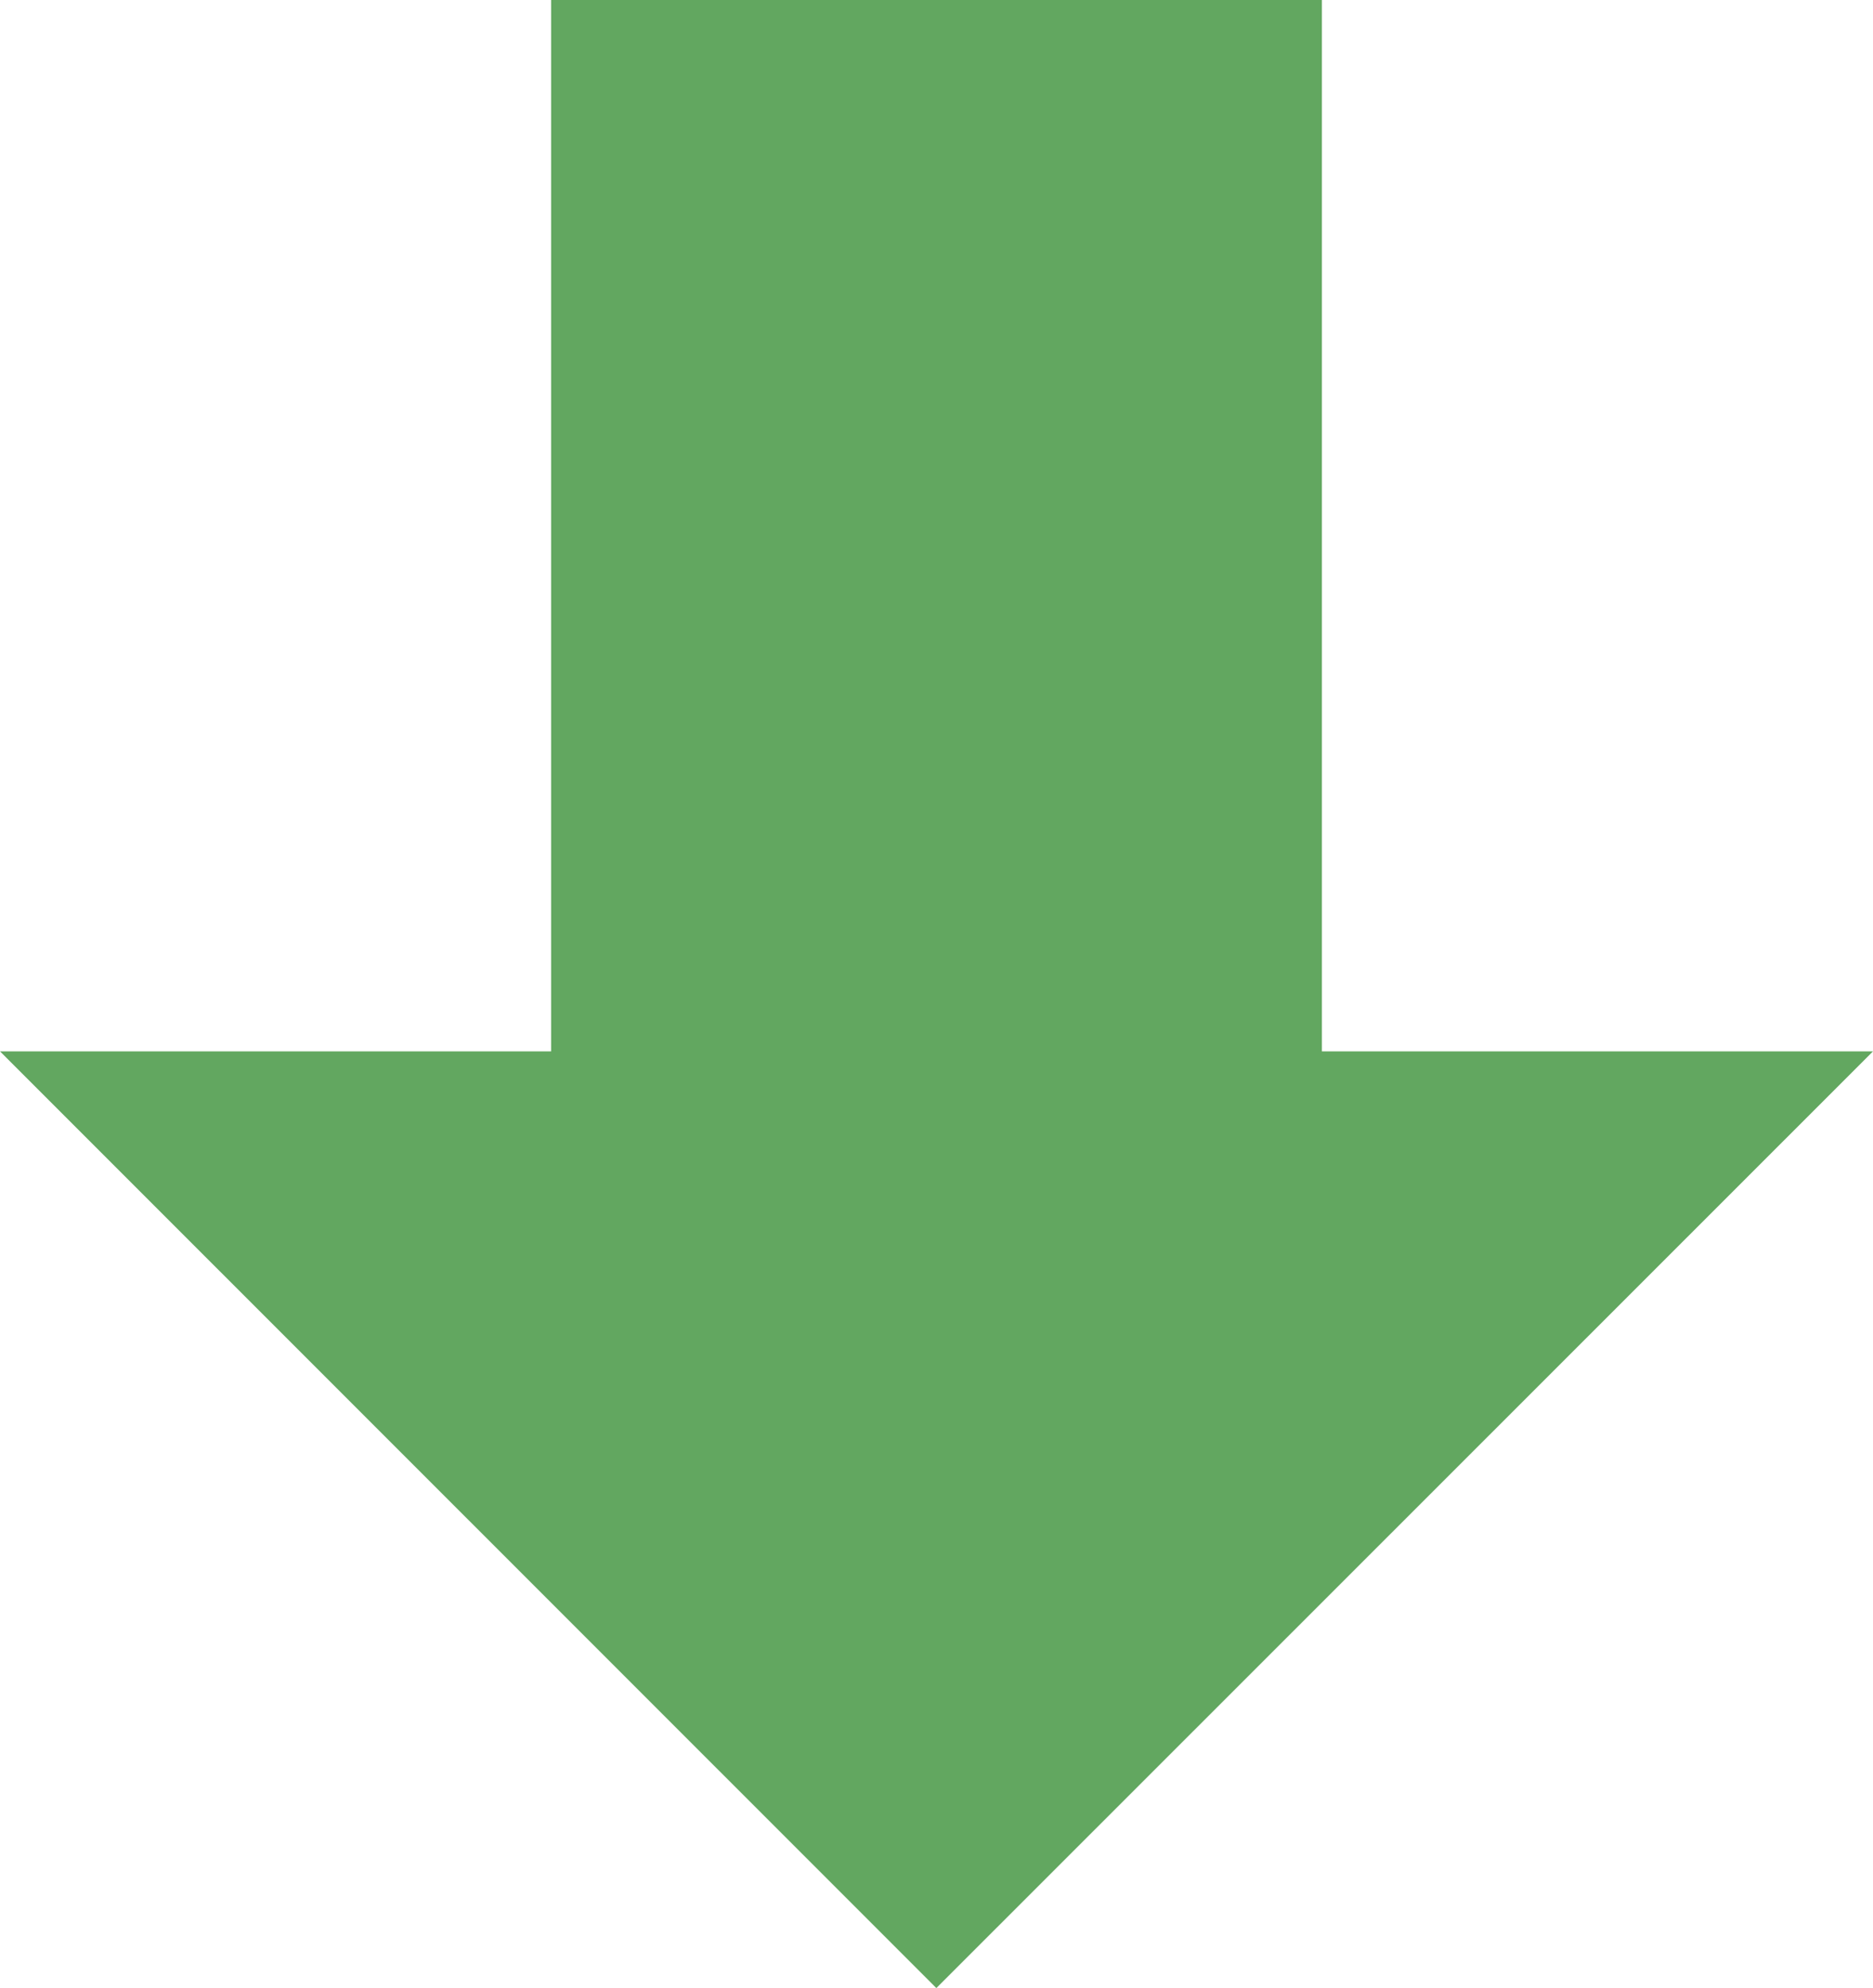
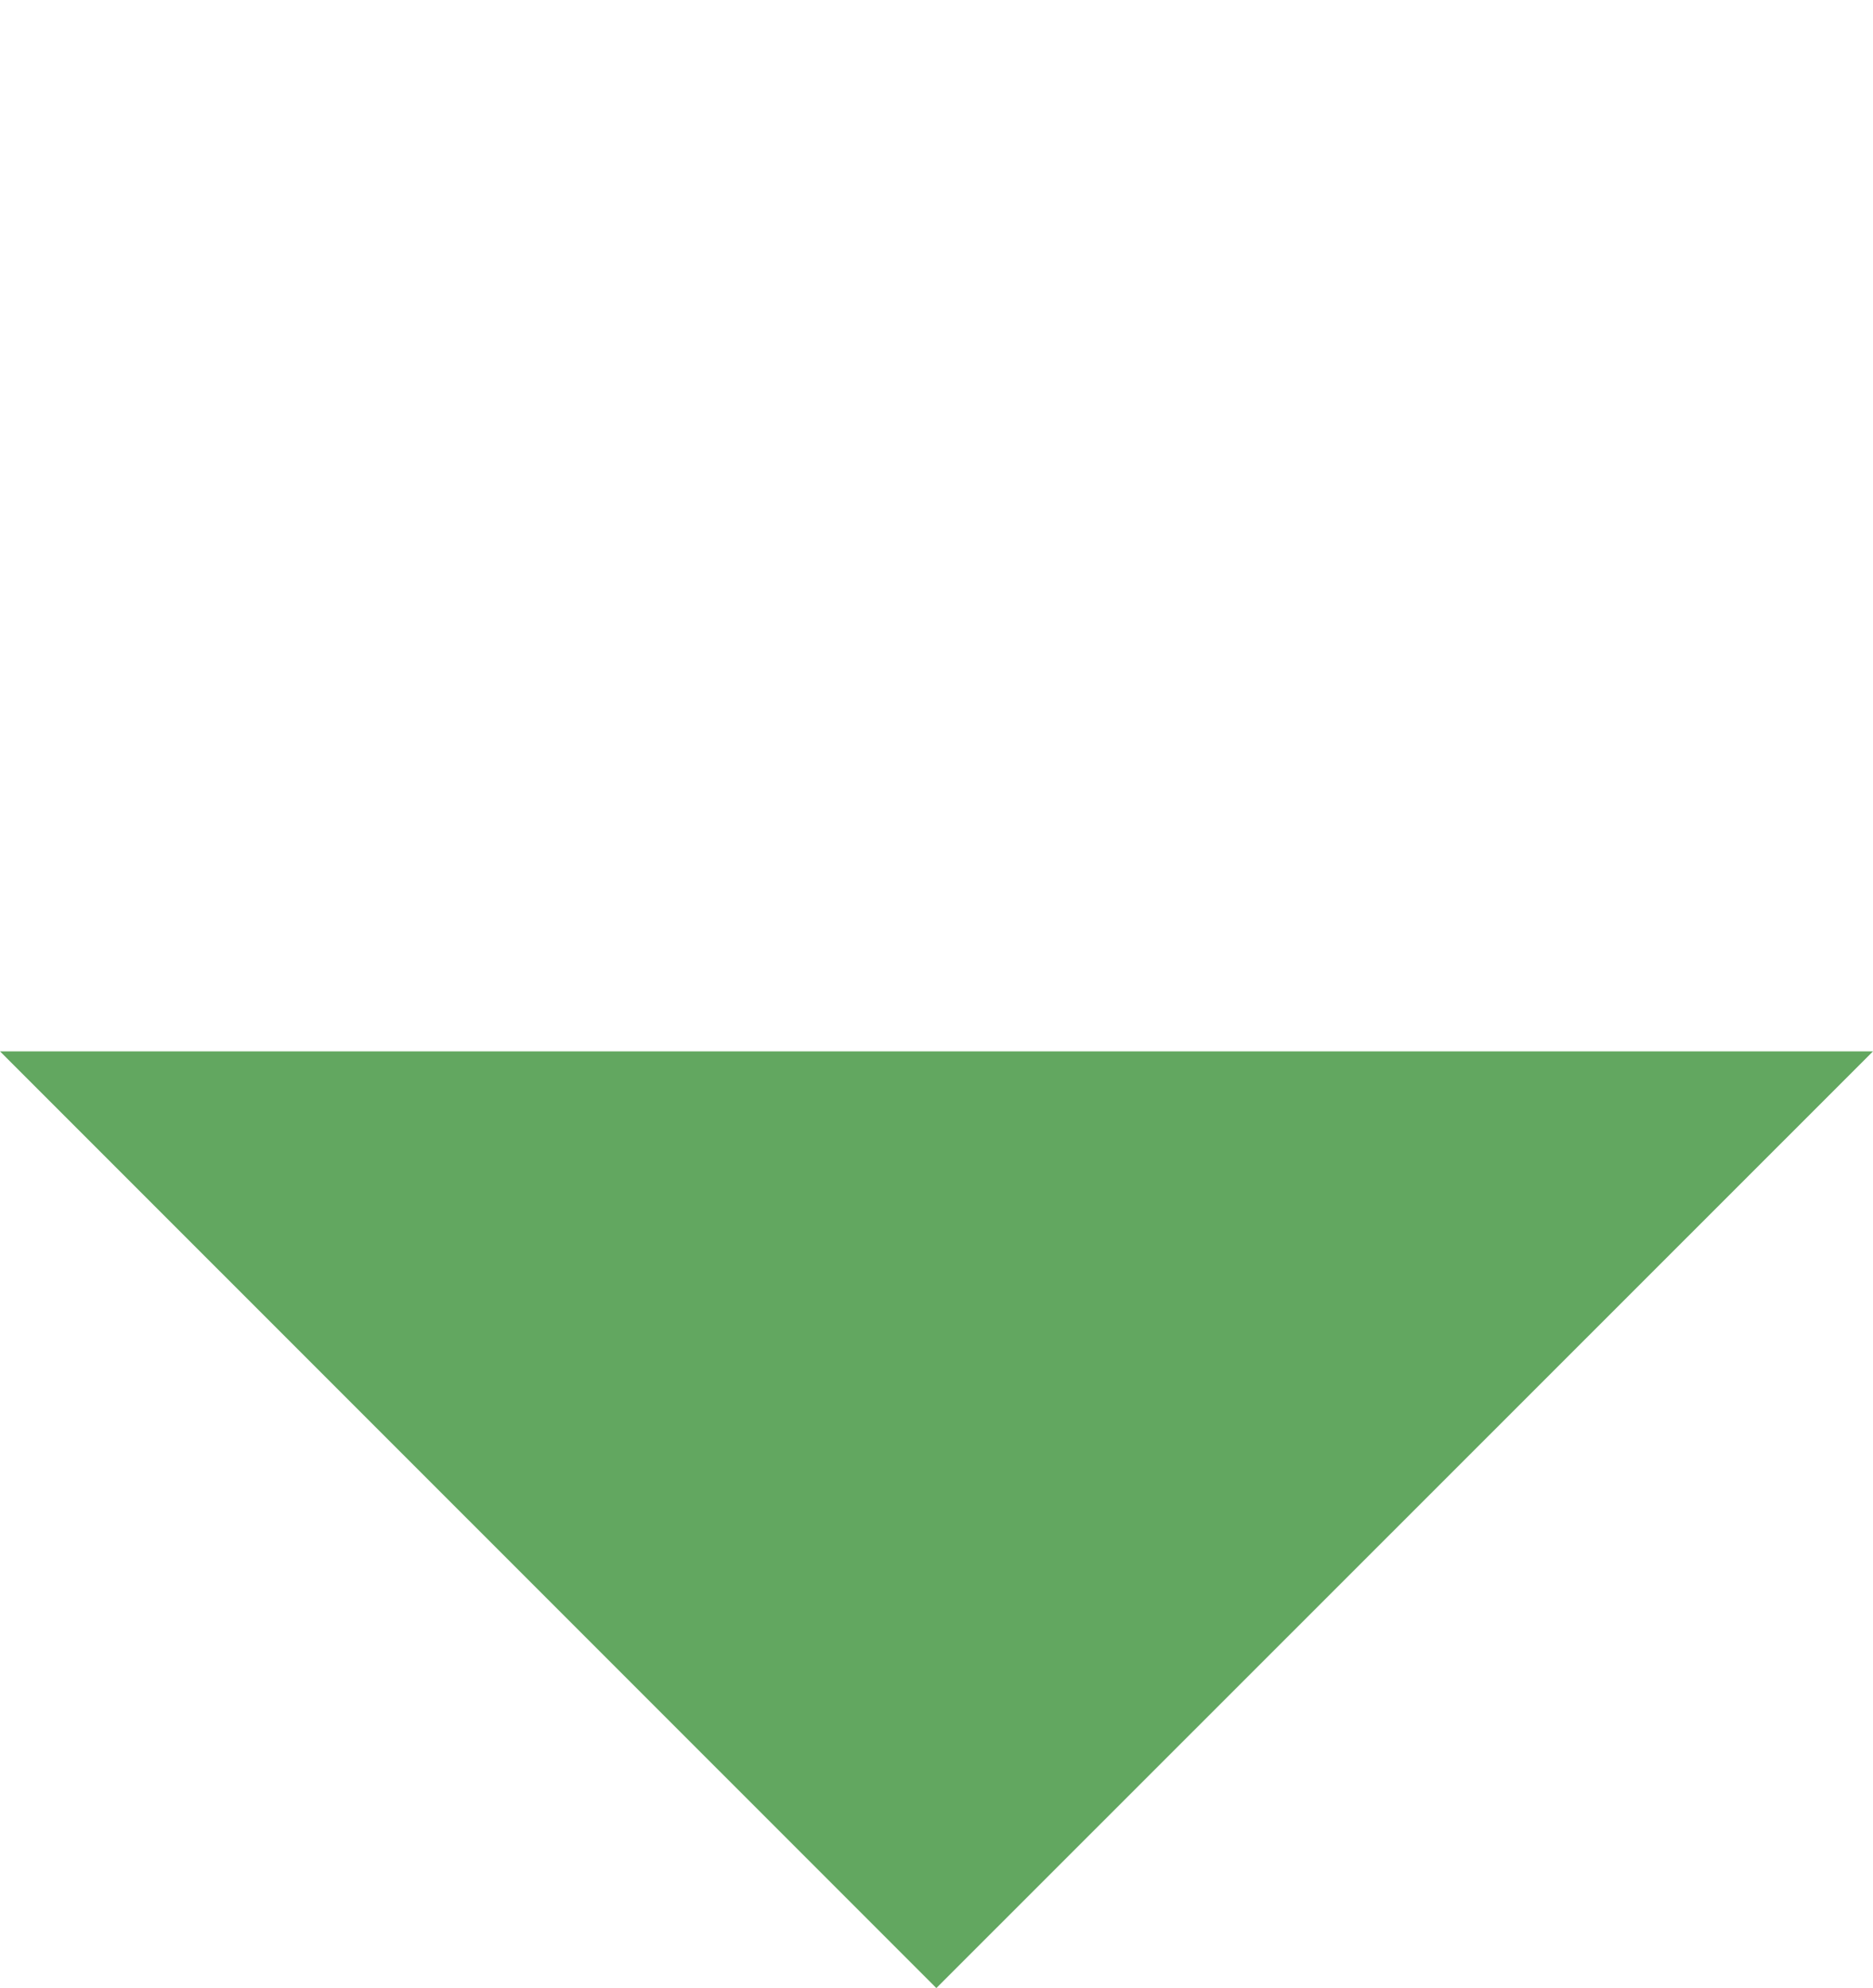
<svg xmlns="http://www.w3.org/2000/svg" width="39.468" height="41.869" viewBox="0 0 39.468 41.869">
-   <path d="M22.142,0V11.613H0V27.855H22.142V39.468L41.869,19.737Z" transform="translate(39.468 0) rotate(90)" fill="#62a760" />
+   <path d="M22.142,0V11.613V27.855H22.142V39.468L41.869,19.737Z" transform="translate(39.468 0) rotate(90)" fill="#62a760" />
</svg>